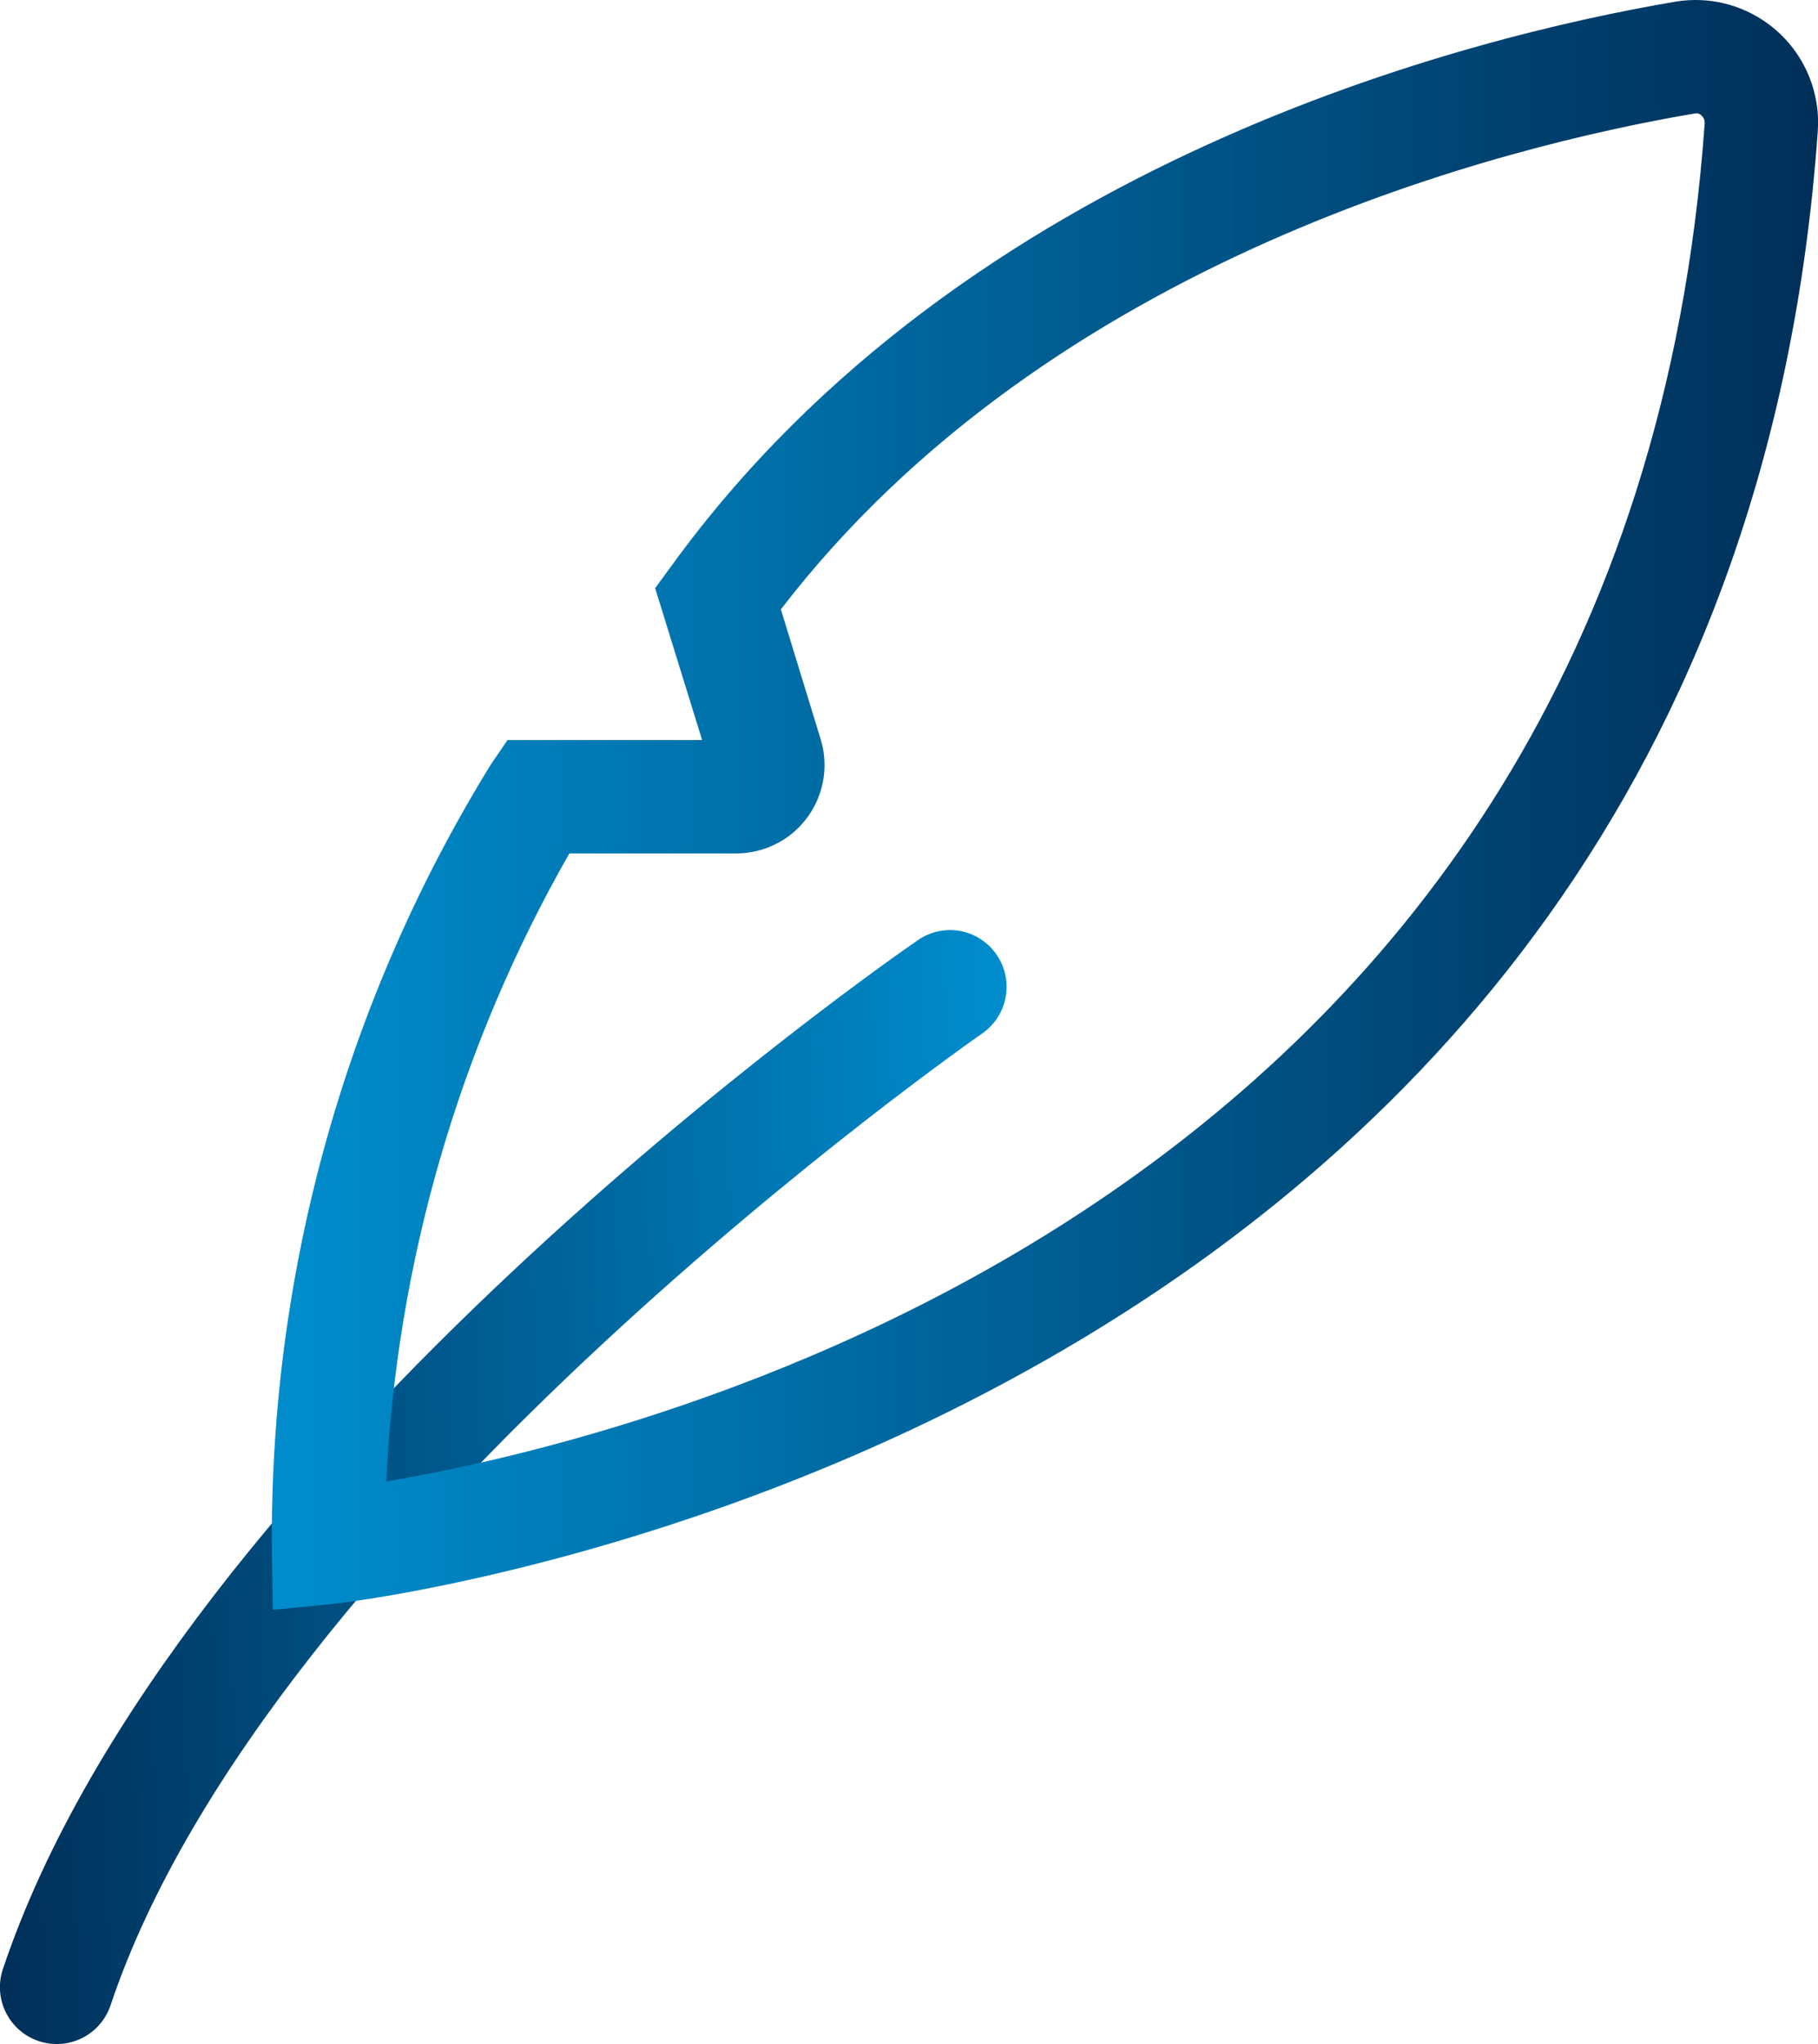
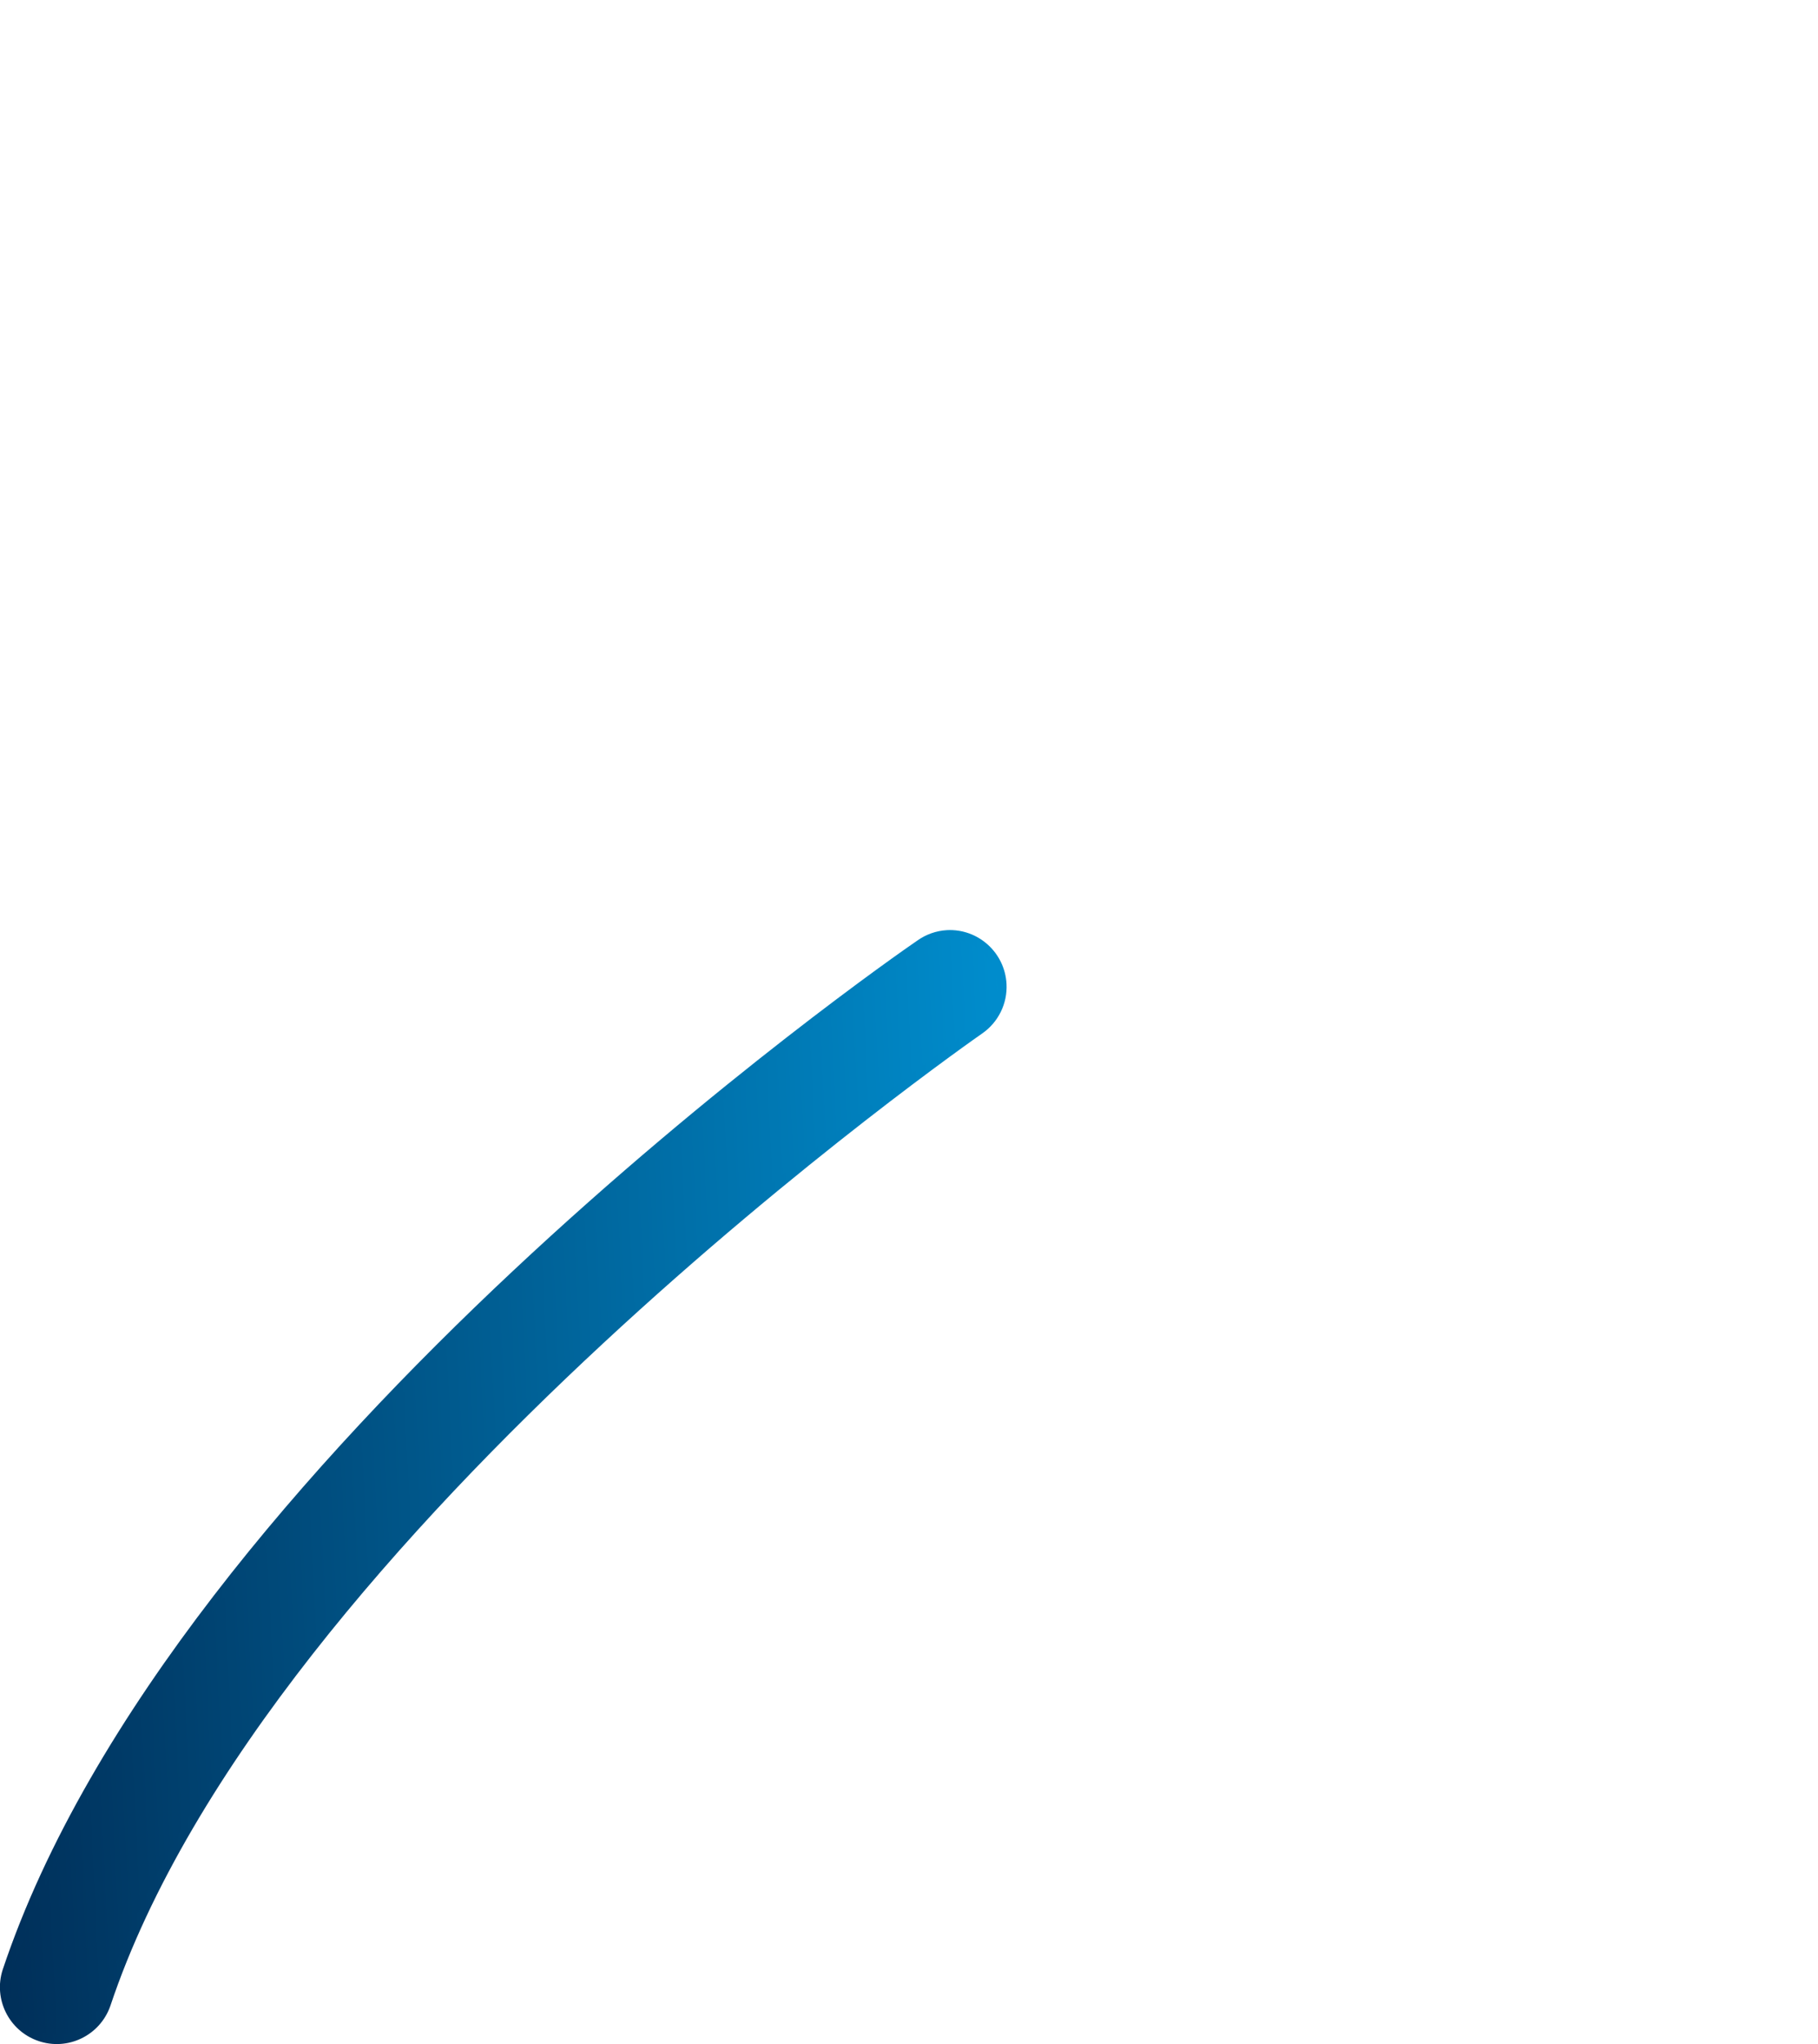
<svg xmlns="http://www.w3.org/2000/svg" xmlns:xlink="http://www.w3.org/1999/xlink" id="Layer_2" data-name="Layer 2" viewBox="0 0 196.46 220.74">
  <defs>
    <style>
      .cls-1 {
        fill: url(#linear-gradient-3);
        stroke: url(#linear-gradient-4);
      }

      .cls-1, .cls-2 {
        stroke-miterlimit: 10;
      }

      .cls-2 {
        fill: url(#linear-gradient);
        stroke: url(#linear-gradient-2);
      }
    </style>
    <linearGradient id="linear-gradient" x1="15.84" y1="81.62" x2="128.83" y2="81.62" gradientTransform="translate(130.66 238.55) rotate(177.18)" gradientUnits="userSpaceOnUse">
      <stop offset="0" stop-color="#008dcd" />
      <stop offset="1" stop-color="#002f59" />
    </linearGradient>
    <linearGradient id="linear-gradient-2" x1="15.34" x2="129.33" xlink:href="#linear-gradient" />
    <linearGradient id="linear-gradient-3" x1="29.88" y1="86.91" x2="195.96" y2="86.91" gradientTransform="matrix(1,0,0,1,0,0)" xlink:href="#linear-gradient" />
    <linearGradient id="linear-gradient-4" x1="29.38" y1="86.93" x2="196.46" y2="86.93" gradientTransform="matrix(1,0,0,1,0,0)" xlink:href="#linear-gradient" />
  </defs>
  <g id="Layer_1-2" data-name="Layer 1">
    <g id="SVGRepo_iconCarrier" data-name="SVGRepo iconCarrier">
      <g>
        <path class="cls-2" d="M102.36,100.95c3.11-.16,5.75,2.24,5.91,5.34.1,1.95-.82,3.81-2.43,4.92-.77.53-77.18,53.78-94.39,105.26-1.03,2.94-4.24,4.49-7.18,3.46-2.88-1.01-4.44-4.13-3.51-7.04,18.41-55.06,95.41-108.7,98.68-110.92.86-.61,1.87-.96,2.92-1.02Z" />
-         <path class="cls-1" d="M29.98,173.31l-.1-6.14c-.22-29.74,7.94-58.95,23.54-84.27l1.69-2.48h21.44l-5.2-16.81,1.65-2.25C104.62,17.78,159.17,4.4,181.16.67c6.94-1.14,13.5,3.56,14.64,10.5.17,1.01.21,2.04.13,3.06-10.09,141.39-158.35,158.33-159.85,158.47l-6.09.61ZM61.23,91.68c-12.08,21.04-18.94,44.67-20.02,68.91,27.66-4.57,135.13-29.86,143.5-147.18.05-.49-.14-.98-.51-1.31-.3-.29-.72-.42-1.13-.34-20.23,3.43-69.83,15.51-99.24,53.95l4.37,14.25c1.47,4.78-1.22,9.85-6,11.31-.86.26-1.76.4-2.66.4h-18.32Z" />
      </g>
    </g>
  </g>
</svg>